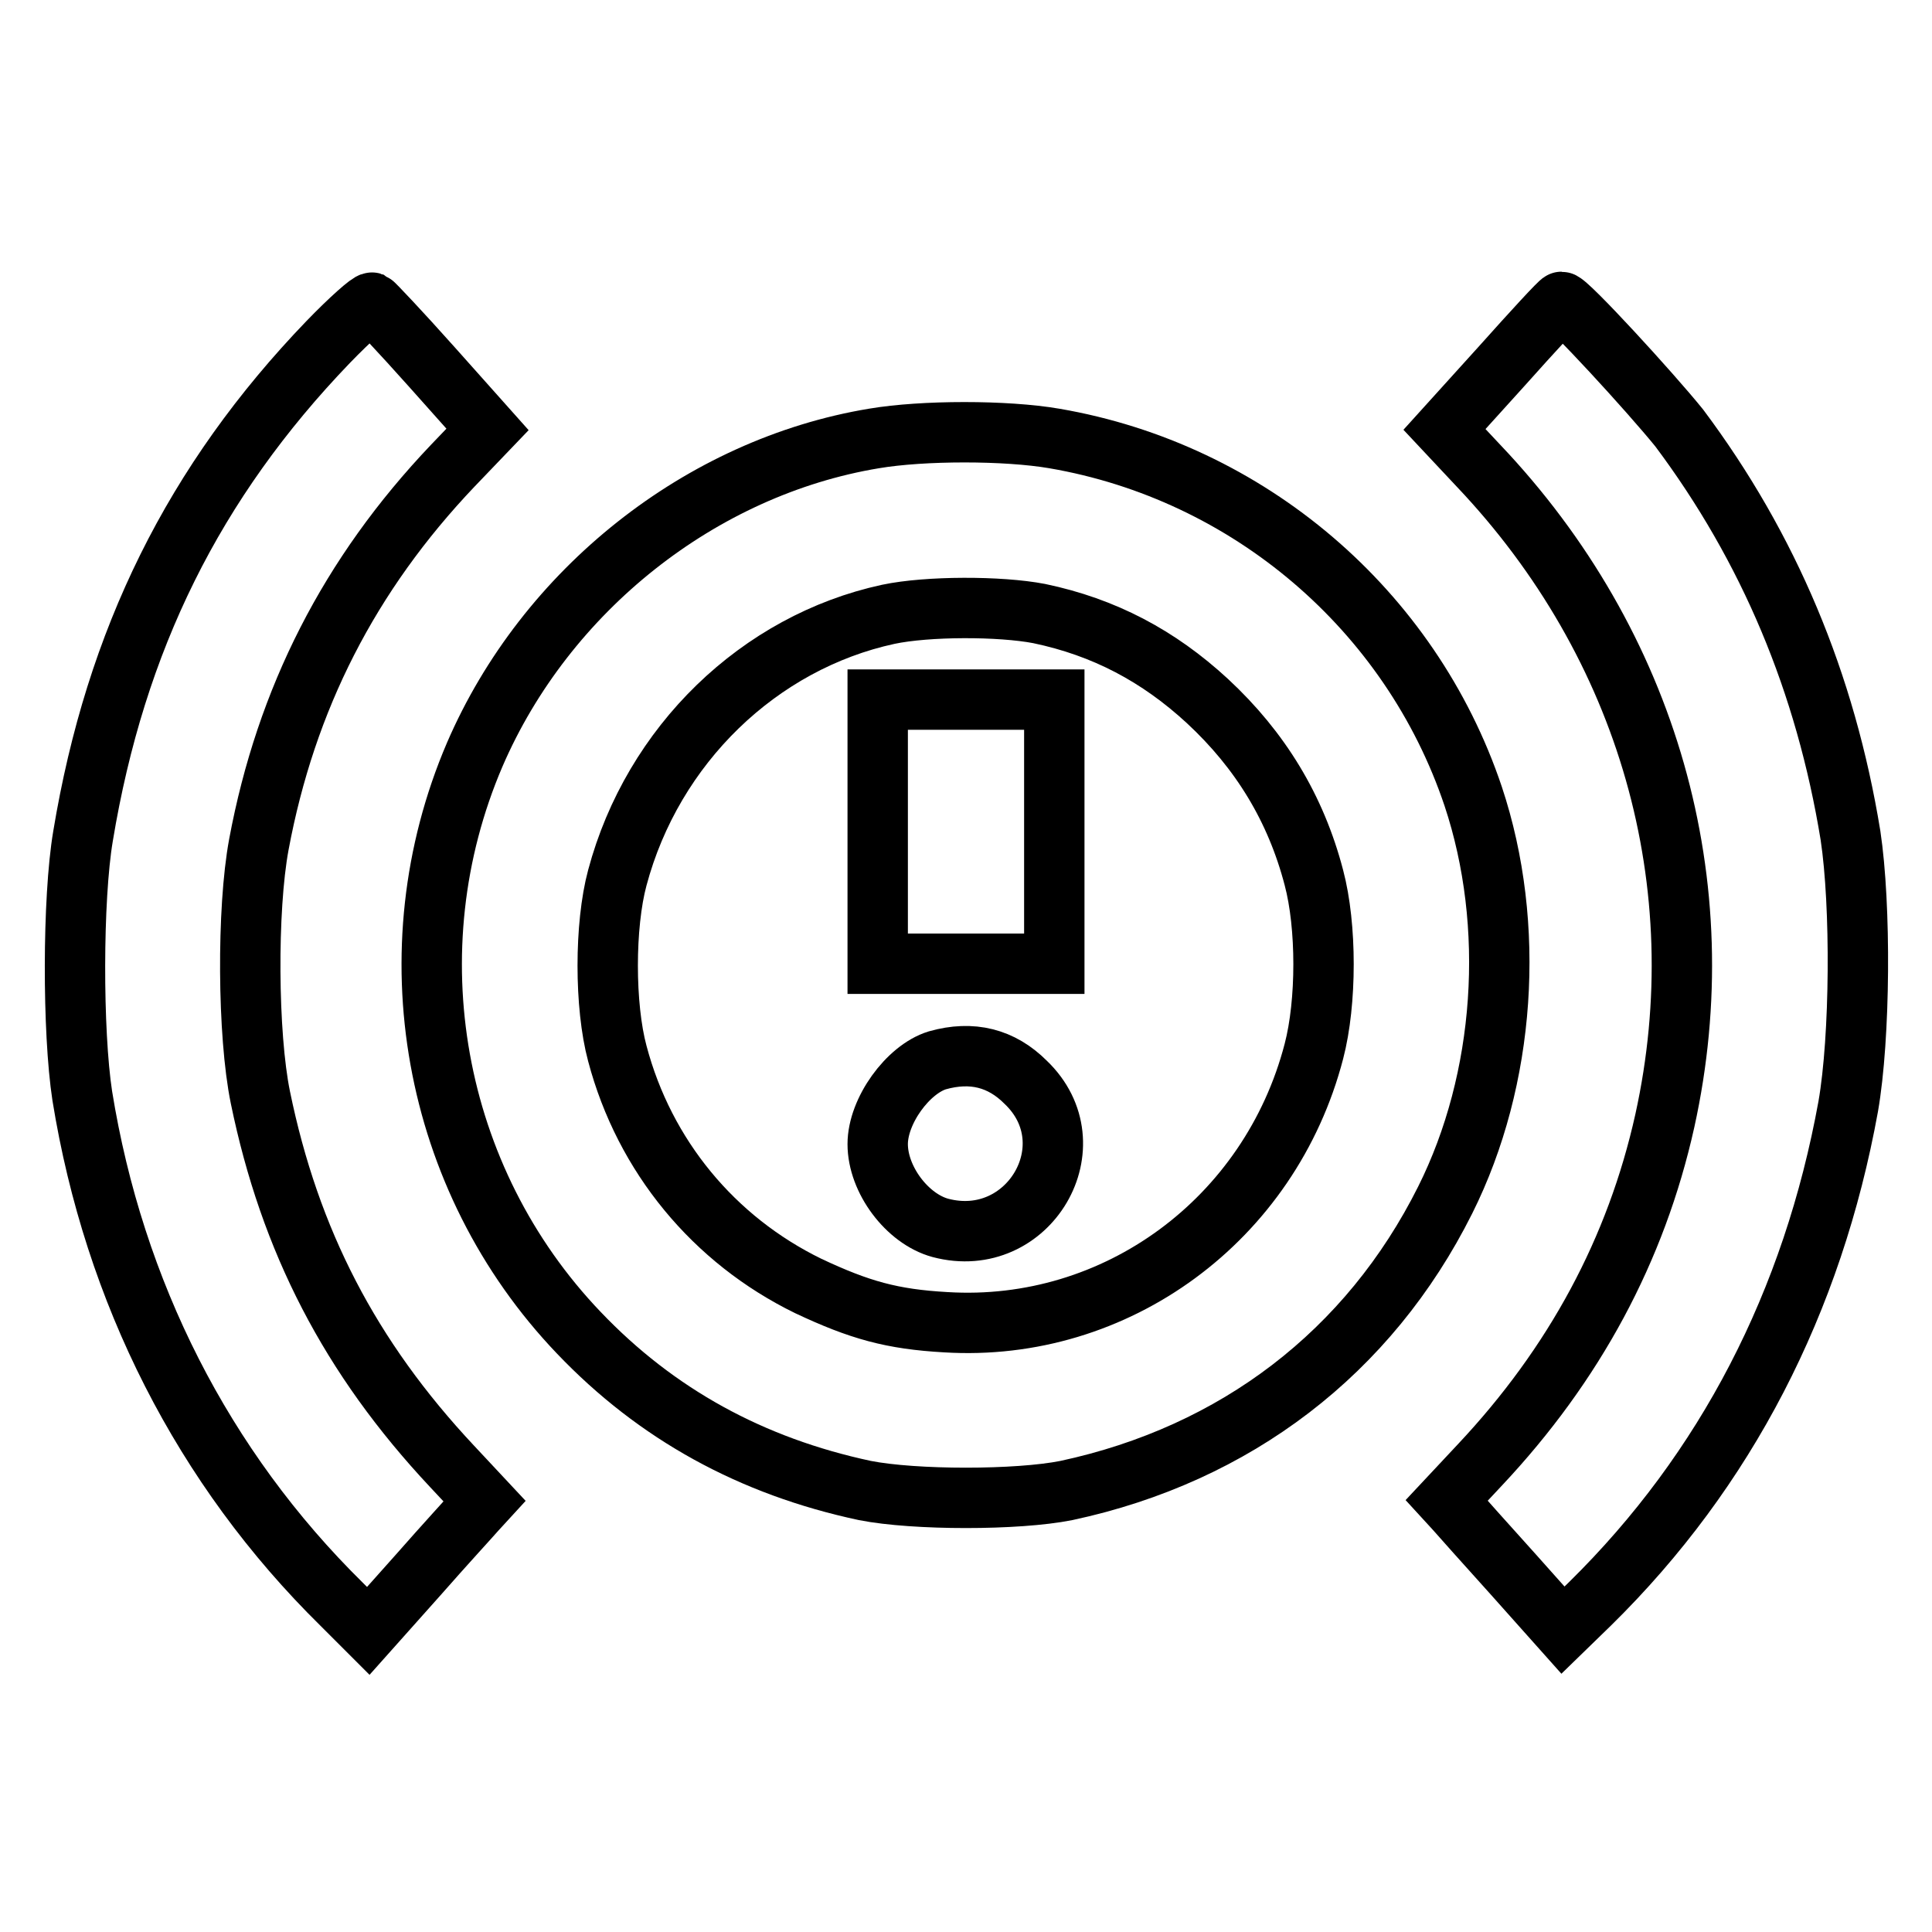
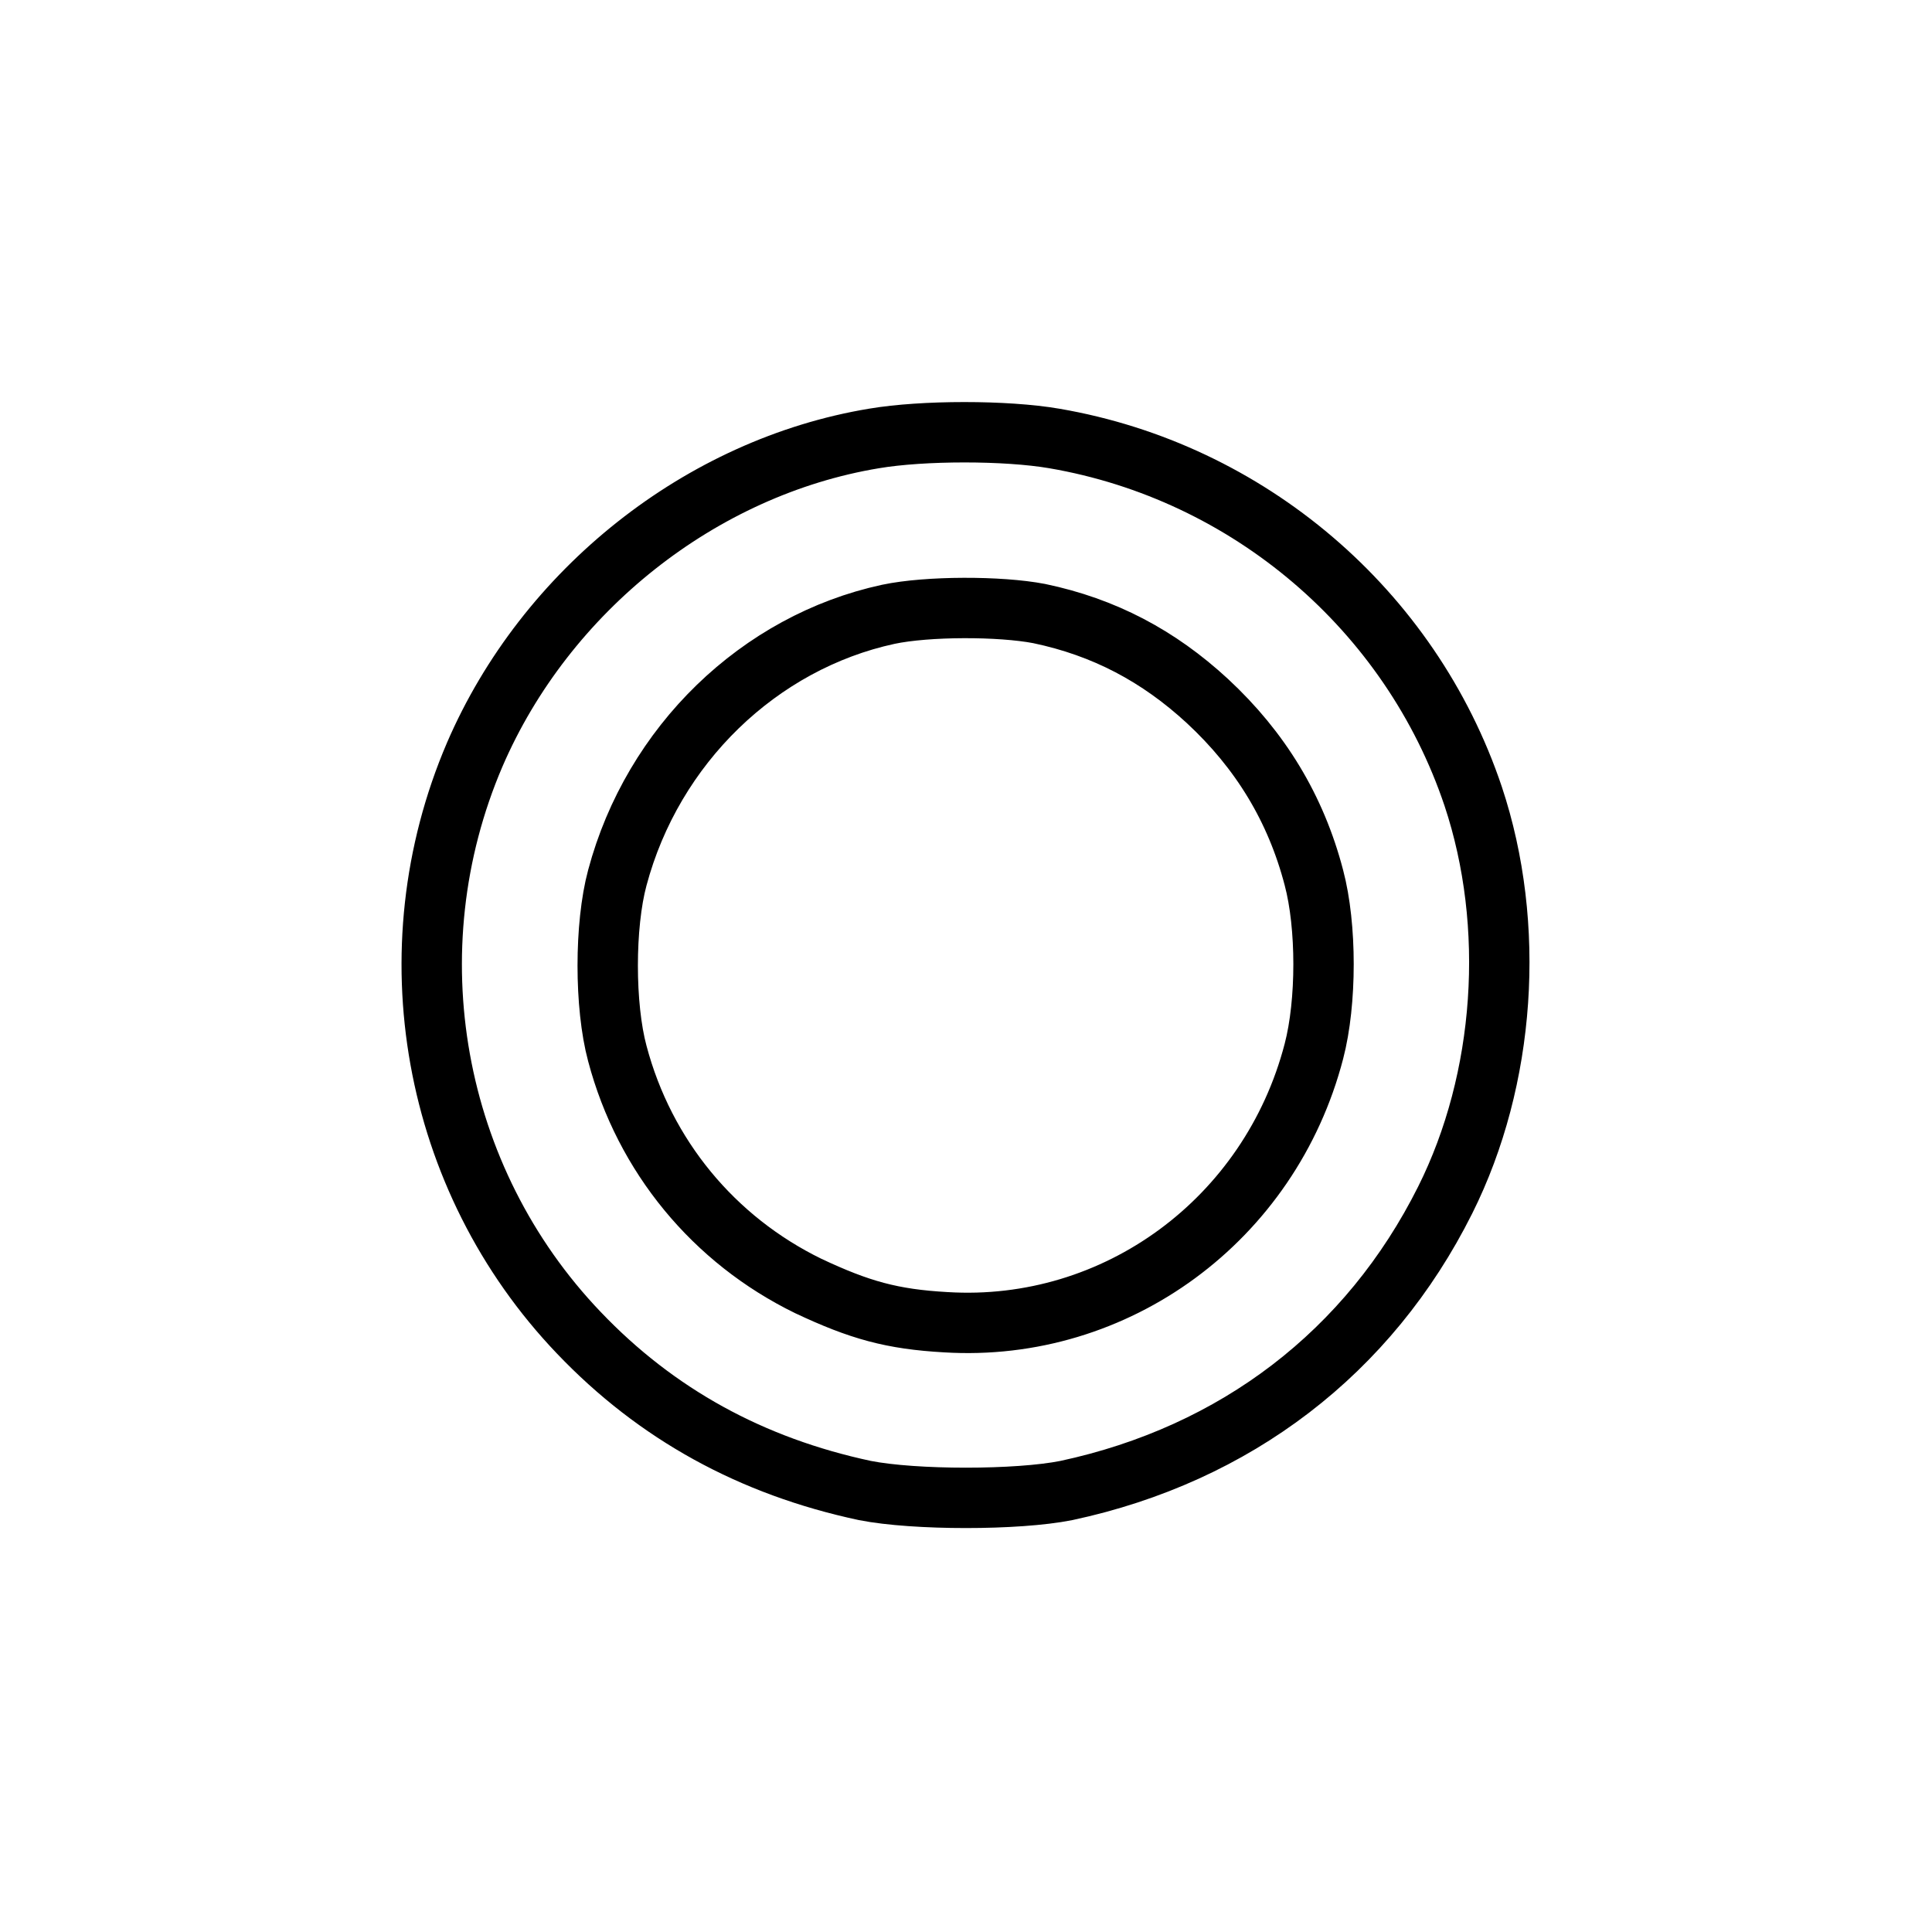
<svg xmlns="http://www.w3.org/2000/svg" version="1.1" x="0px" y="0px" viewBox="0 0 256 256" enable-background="new 0 0 256 256" xml:space="preserve">
  <g>
    <g>
      <g>
-         <path stroke-width="8" fill-opacity="0" stroke="#000000" d="M43.5,45.3C25.7,63.8,15.3,84.8,11,110.8c-1.4,8.3-1.4,25.9-0.1,34.4c4.2,26,16,49.3,34.4,67.4l3.5,3.5l6.6-7.4c3.6-4.1,7.1-7.9,7.7-8.6l1.1-1.2l-4.3-4.6c-13.5-14.4-21.5-29.9-25.4-48.9c-1.7-8.3-1.8-24.9-0.2-33.5C37.9,92.6,46.3,76.1,60,61.7l4.6-4.8l-7.4-8.3c-4.1-4.6-7.7-8.4-7.9-8.5C49,40,46.4,42.3,43.5,45.3z" />
-         <path stroke-width="8" fill-opacity="0" stroke="#000000" d="M199,48.5l-7.6,8.4l4.5,4.8c22.5,23.7,31.6,55.5,24.7,86.8c-3.8,17.1-12,32.3-24.5,45.6l-4.4,4.7l1.1,1.2c0.6,0.7,4.1,4.6,7.7,8.6l6.6,7.4l3.6-3.5c18-17.7,29.5-40,34.2-65.9c1.6-9.2,1.7-26.6,0.3-35.9c-3.3-20.2-10.8-38.1-22.7-54C218.7,52,207.7,40,206.9,40C206.7,40,203.2,43.8,199,48.5z" />
        <path stroke-width="8" fill-opacity="0" stroke="#000000" d="M115.8,58.1C92.9,61.9,72.3,78.2,62.9,100c-11.1,25.9-5.7,56.2,13.8,76.6c10.3,10.8,22.9,17.7,37.9,20.9c6.6,1.3,20.2,1.3,26.7,0c22.4-4.8,40.1-18.3,50.2-38.5c8-16,9.4-36.4,3.7-53.5c-8.3-24.7-29.8-43-55.5-47.4C133.3,57,122.3,57,115.8,58.1z M137.7,81.3c8.6,1.8,15.8,5.6,22.3,11.6c7,6.5,11.7,14.2,14.1,23.4c1.7,6.4,1.7,16.5,0,23c-5.8,22.3-26.2,37.3-48.8,35.9c-7.1-0.4-11.4-1.6-18.2-4.8c-12.5-6.1-21.7-17.2-25.3-30.8c-1.7-6.3-1.7-17,0-23.3c4.7-17.6,18.8-31.2,35.9-34.9C122.9,80.3,132.5,80.3,137.7,81.3z" />
-         <path stroke-width="8" fill-opacity="0" stroke="#000000" d="M116.3,110.2v17.5H128h11.7v-17.5V92.7H128h-11.7V110.2z" />
-         <path stroke-width="8" fill-opacity="0" stroke="#000000" d="M124.2,140.5c-3.9,1.2-7.9,6.7-7.9,11.1c0,4.7,3.9,9.9,8.3,11.1c11.7,3.1,20-11,11.3-19.3C132.7,140.2,128.8,139.2,124.2,140.5z" />
      </g>
    </g>
  </g>
</svg>